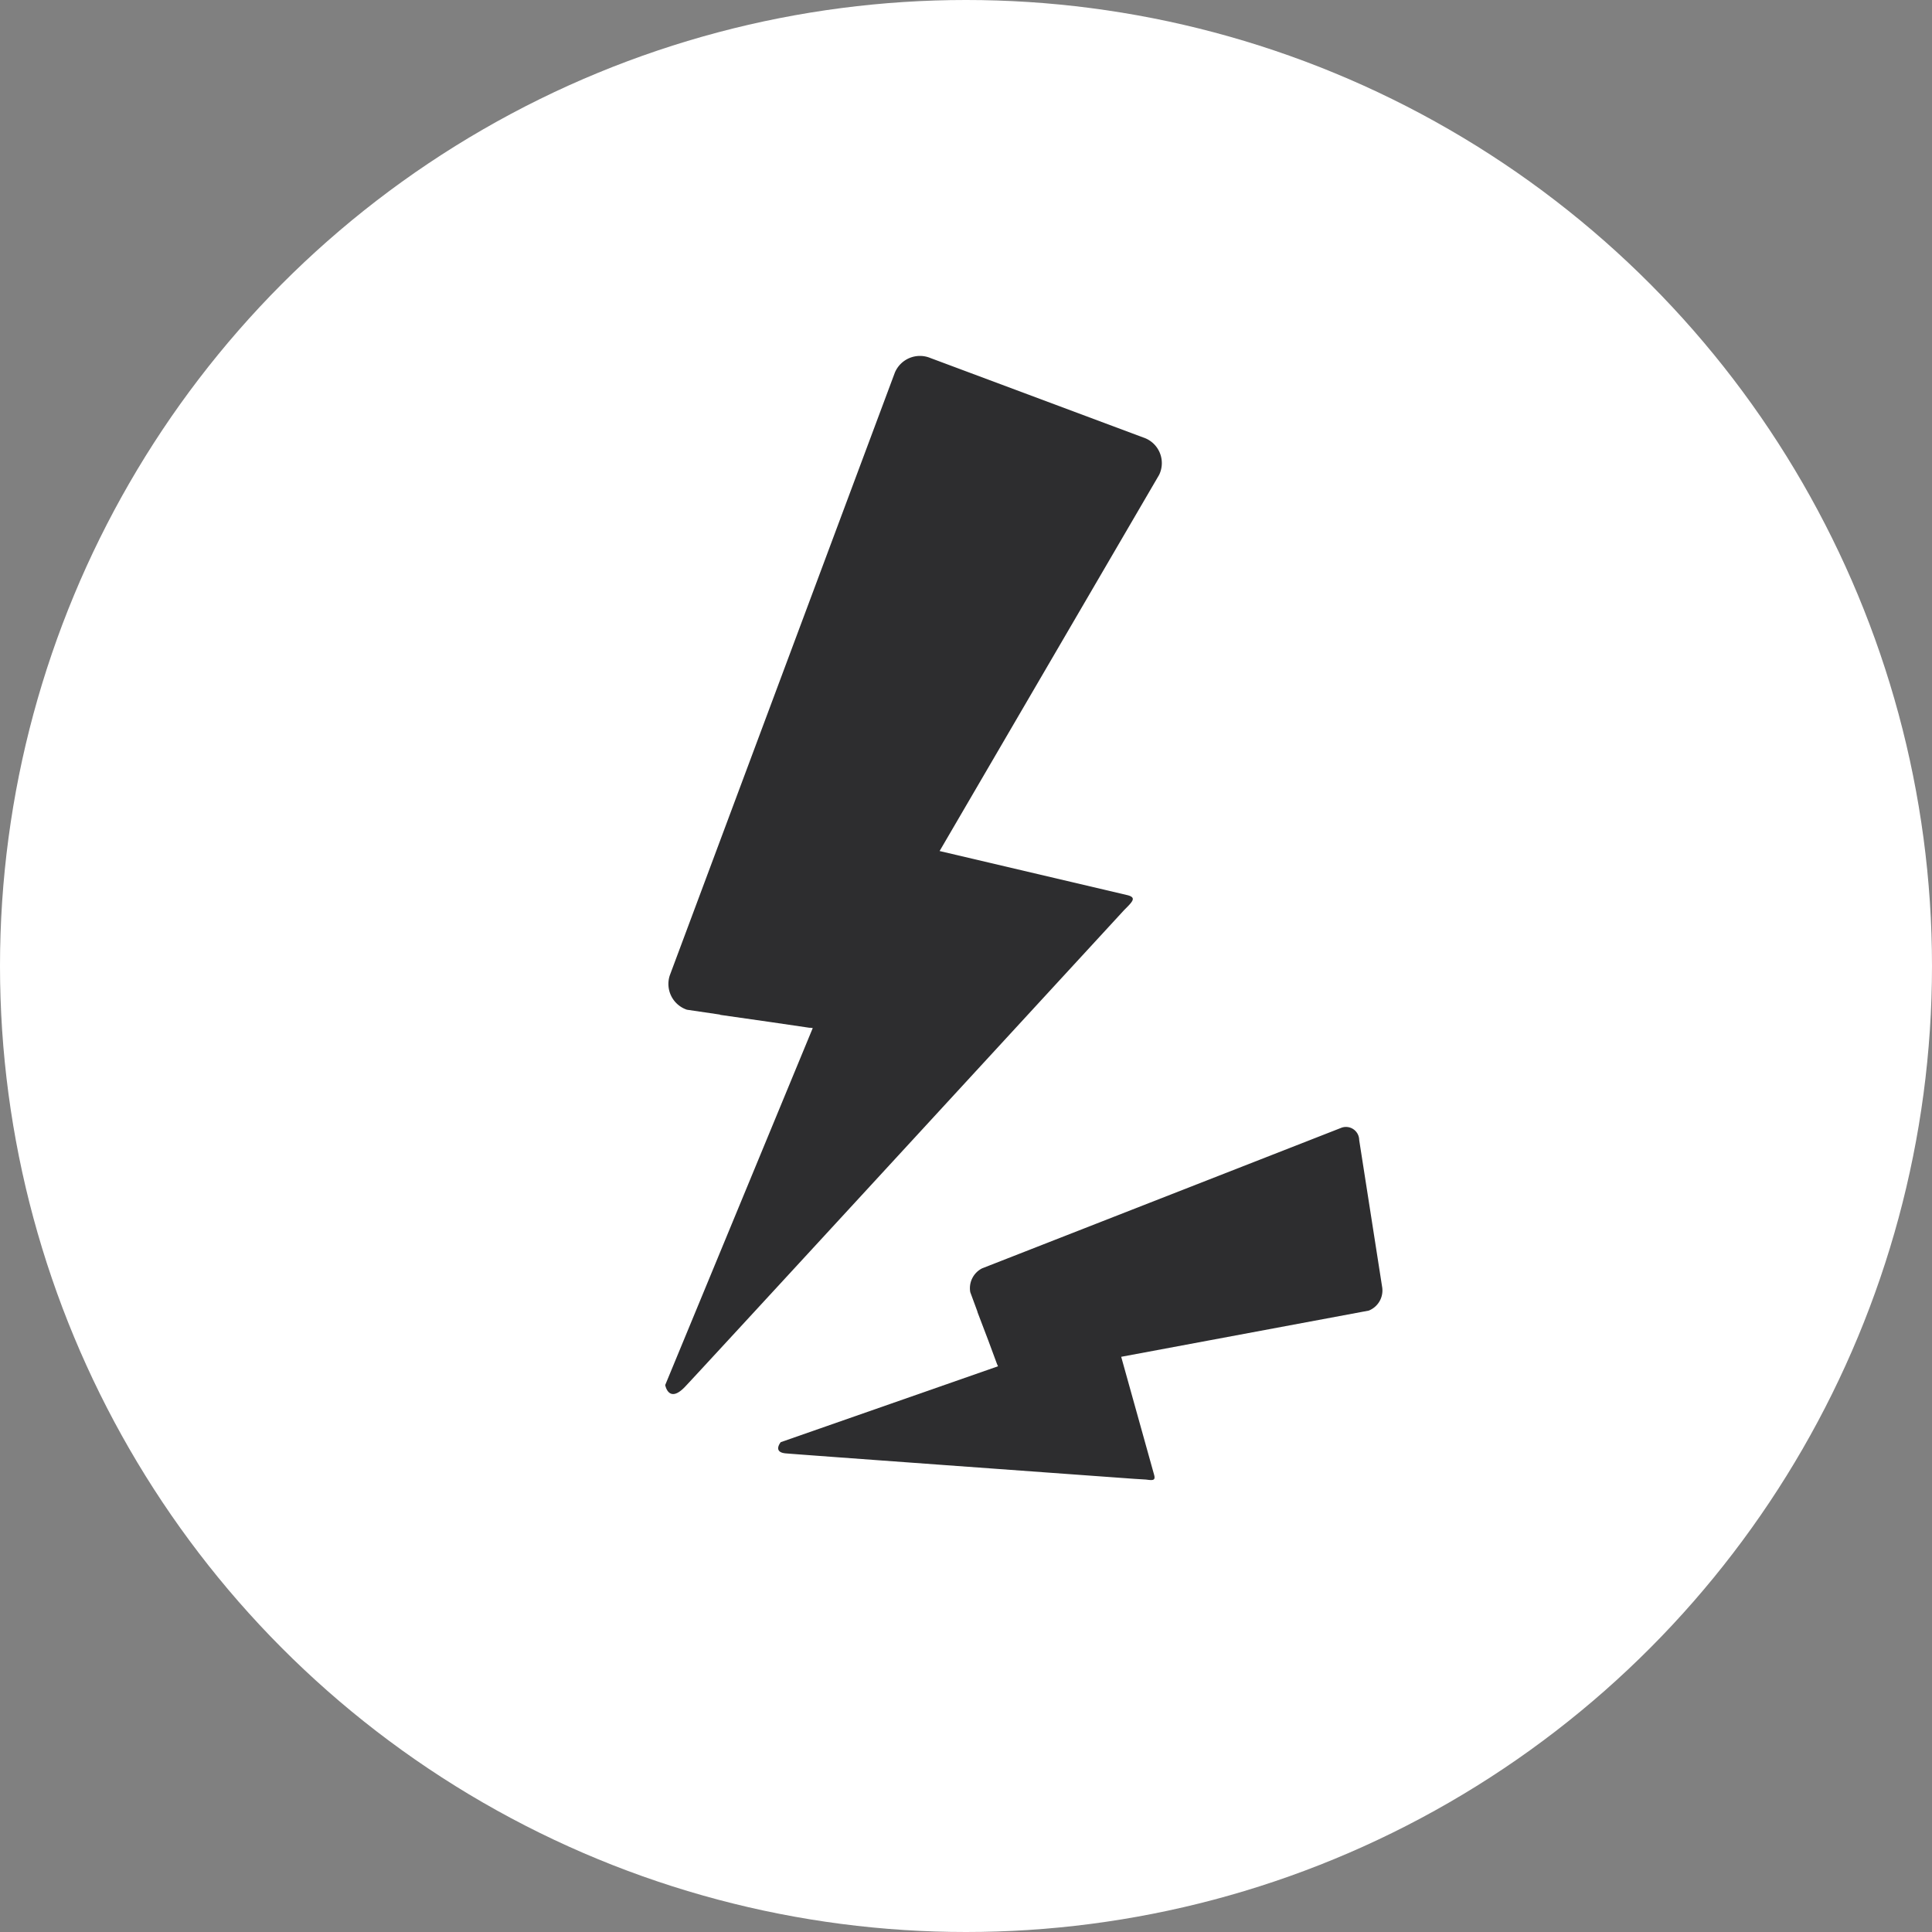
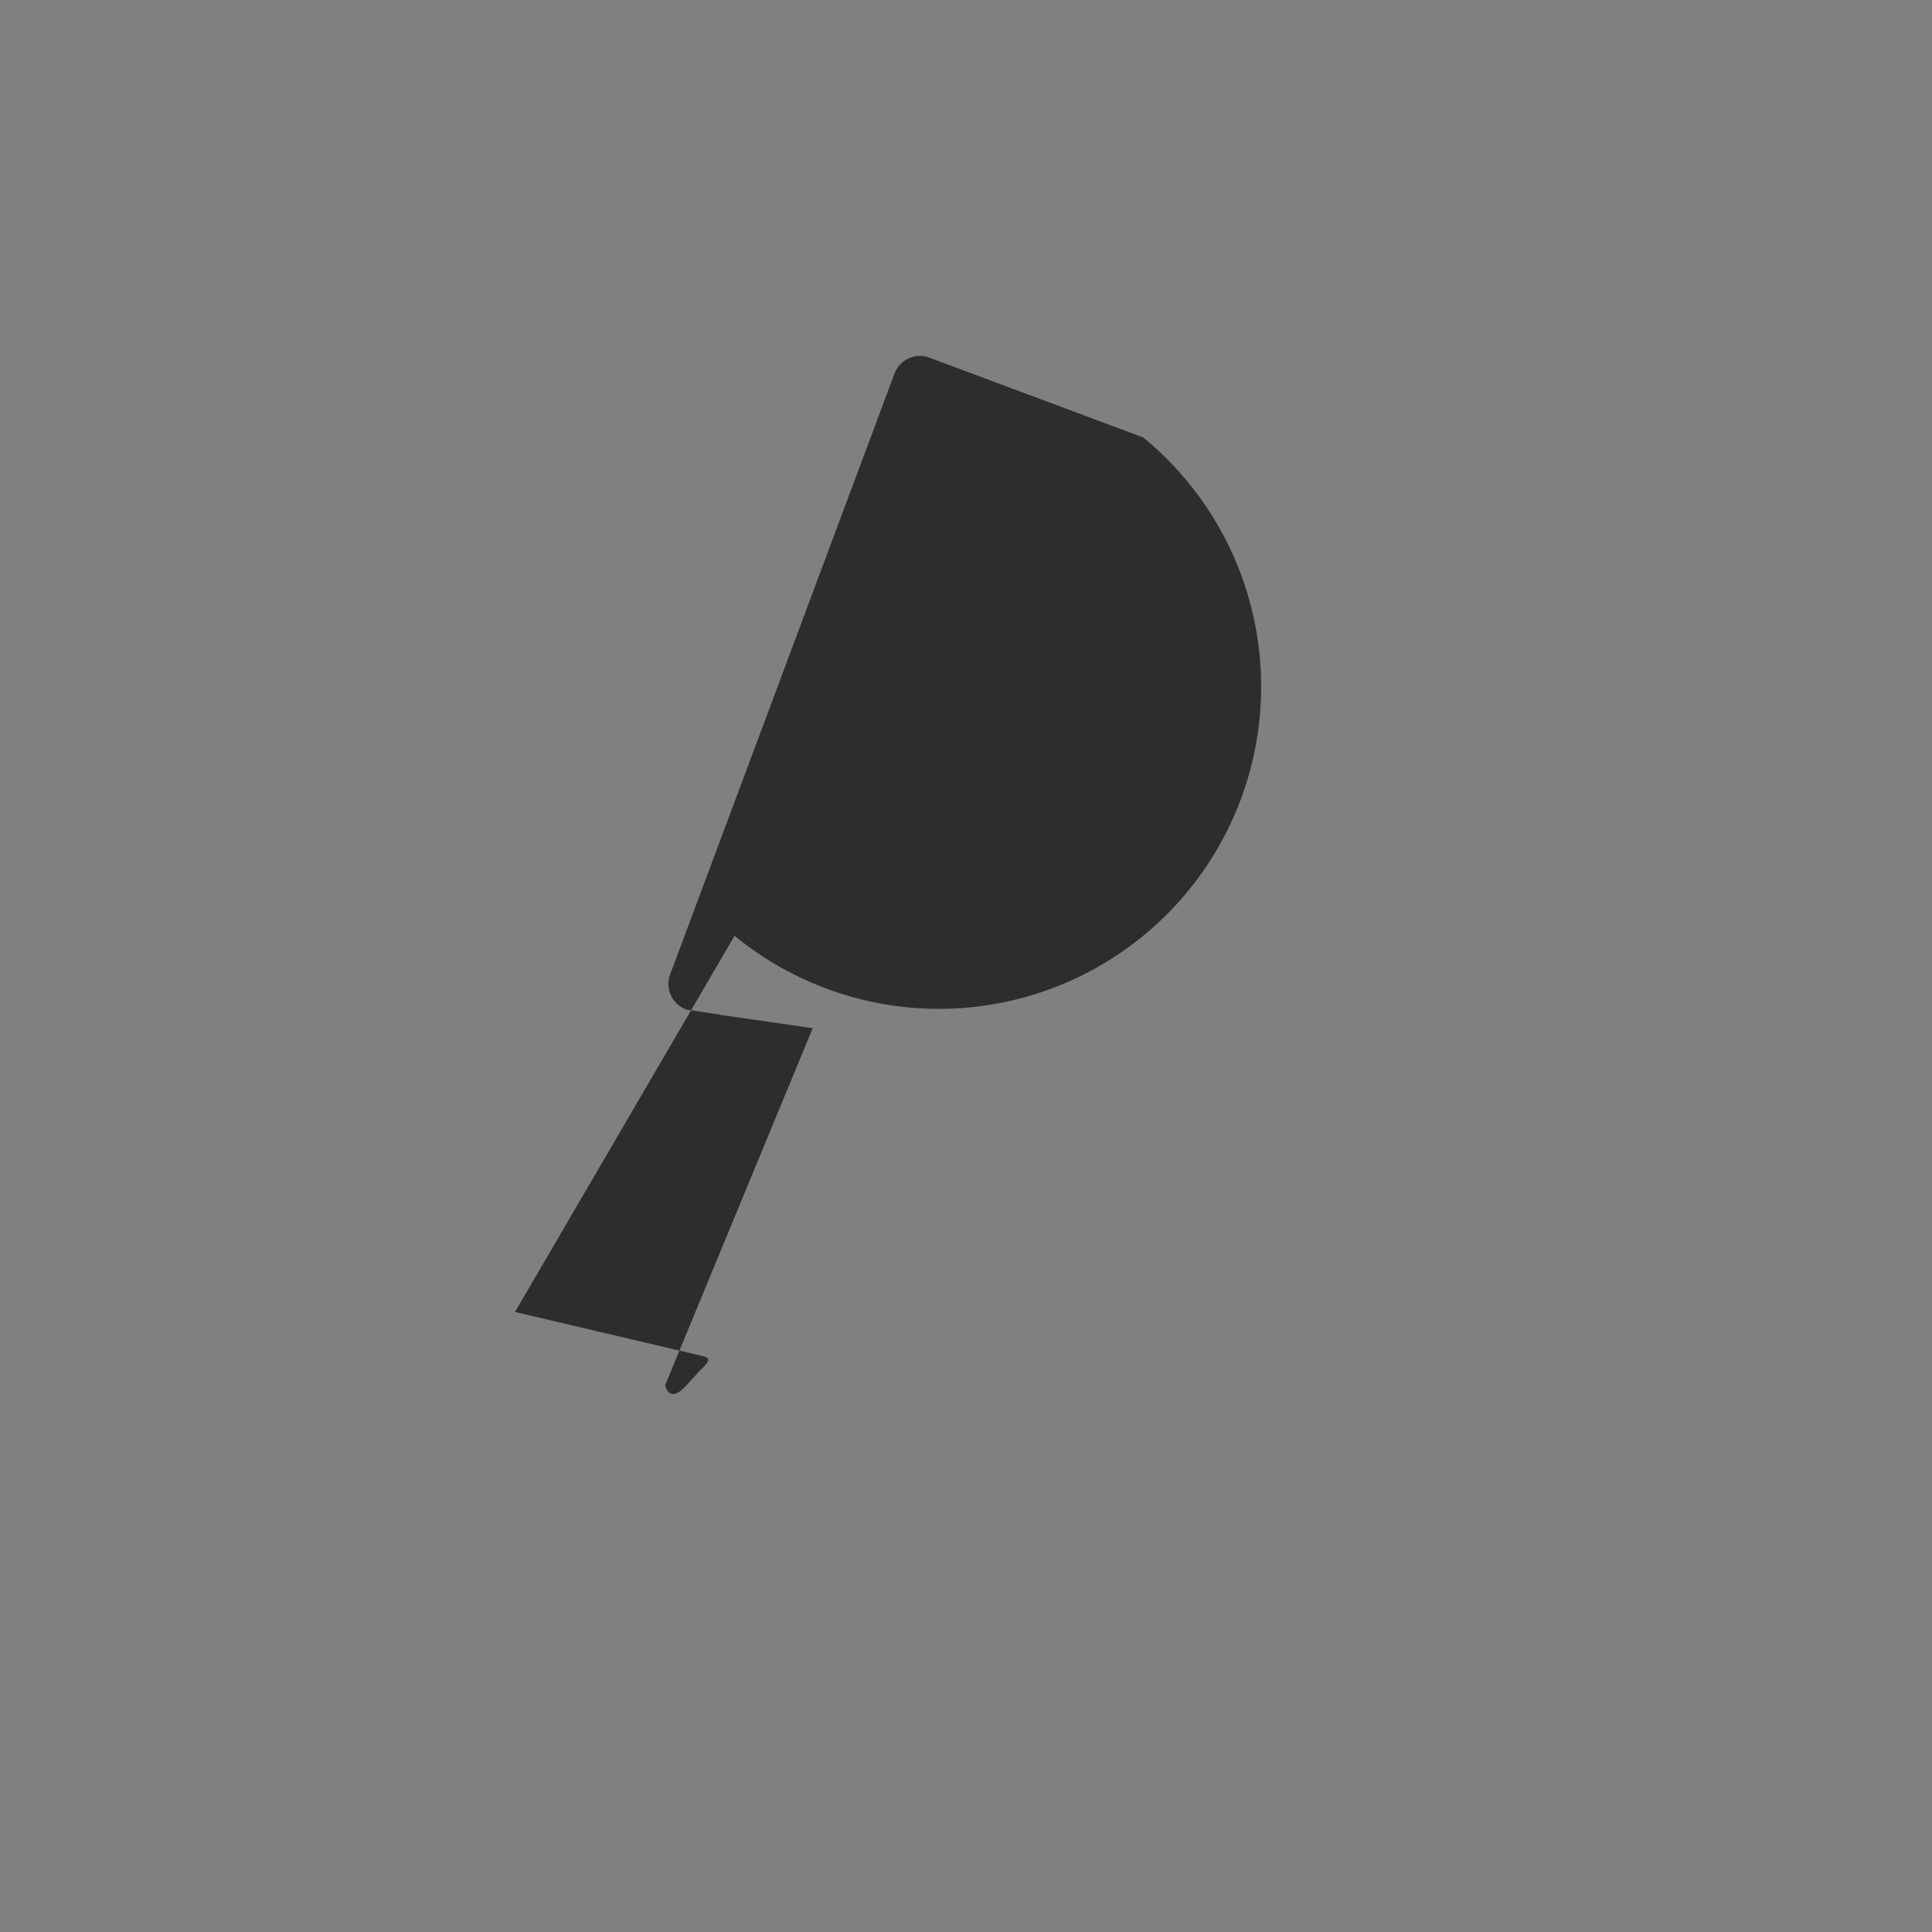
<svg xmlns="http://www.w3.org/2000/svg" width="52" height="52" viewBox="0 0 52 52">
  <rect x="0" y="0" width="52" height="52" fill="#808080" stroke="none" />
  <g id="Group_32067" data-name="Group 32067" transform="translate(-140 -3613)">
-     <circle id="Ellipse_2942" data-name="Ellipse 2942" cx="26" cy="26" r="26" transform="translate(140 3613)" fill="#fff" />
    <g id="Group_1132" data-name="Group 1132" transform="matrix(0.574, 0.819, -0.819, 0.574, 763.989, 3371.081)">
-       <path id="Path_1038" data-name="Path 1038" d="M-132.7,631.316l-5.041,3.465a.732.732,0,0,0-.225,1.009l9.807,14.269a.732.732,0,0,0,1.022.152l.609-.644c.007-.007.018-.01.025-.017l.9-.96.75-.794c.012-.013.021-.029.034-.043l.029-.031,5.588,8.765s.471.22.345-.408c-.109-.547-2.883-13.2-3.6-16.477h0l-.124-.566c-.057-.328-.081-.478-.291-.29l-3.86,3.446-4.9-10.649A.725.725,0,0,0-132.7,631.316Z" fill="#2d2d2f" />
-       <path id="Path_1039" data-name="Path 1039" d="M-82.972,647.138l-3.583-1.759a.356.356,0,0,0-.543.193l-2.454,10.1a.6.6,0,0,0,.343.628l.535.141c.006,0,.011.007.017.008l.792.2.658.173.033.005.026.007-1.683,5.959s.091.337.322.066c.2-.236,4.762-5.836,5.942-7.285h0l.2-.251c.125-.136.182-.2.013-.257l-3.1-1.094,2.805-6.168A.583.583,0,0,0-82.972,647.138Z" transform="translate(-27.327 -7.97)" fill="#2d2d2f" />
+       <path id="Path_1038" data-name="Path 1038" d="M-132.7,631.316l-5.041,3.465a.732.732,0,0,0-.225,1.009l9.807,14.269a.732.732,0,0,0,1.022.152l.609-.644c.007-.007.018-.01.025-.017l.9-.96.75-.794c.012-.013.021-.029.034-.043l.029-.031,5.588,8.765s.471.22.345-.408h0l-.124-.566c-.057-.328-.081-.478-.291-.29l-3.86,3.446-4.9-10.649A.725.725,0,0,0-132.7,631.316Z" fill="#2d2d2f" />
    </g>
  </g>
</svg>